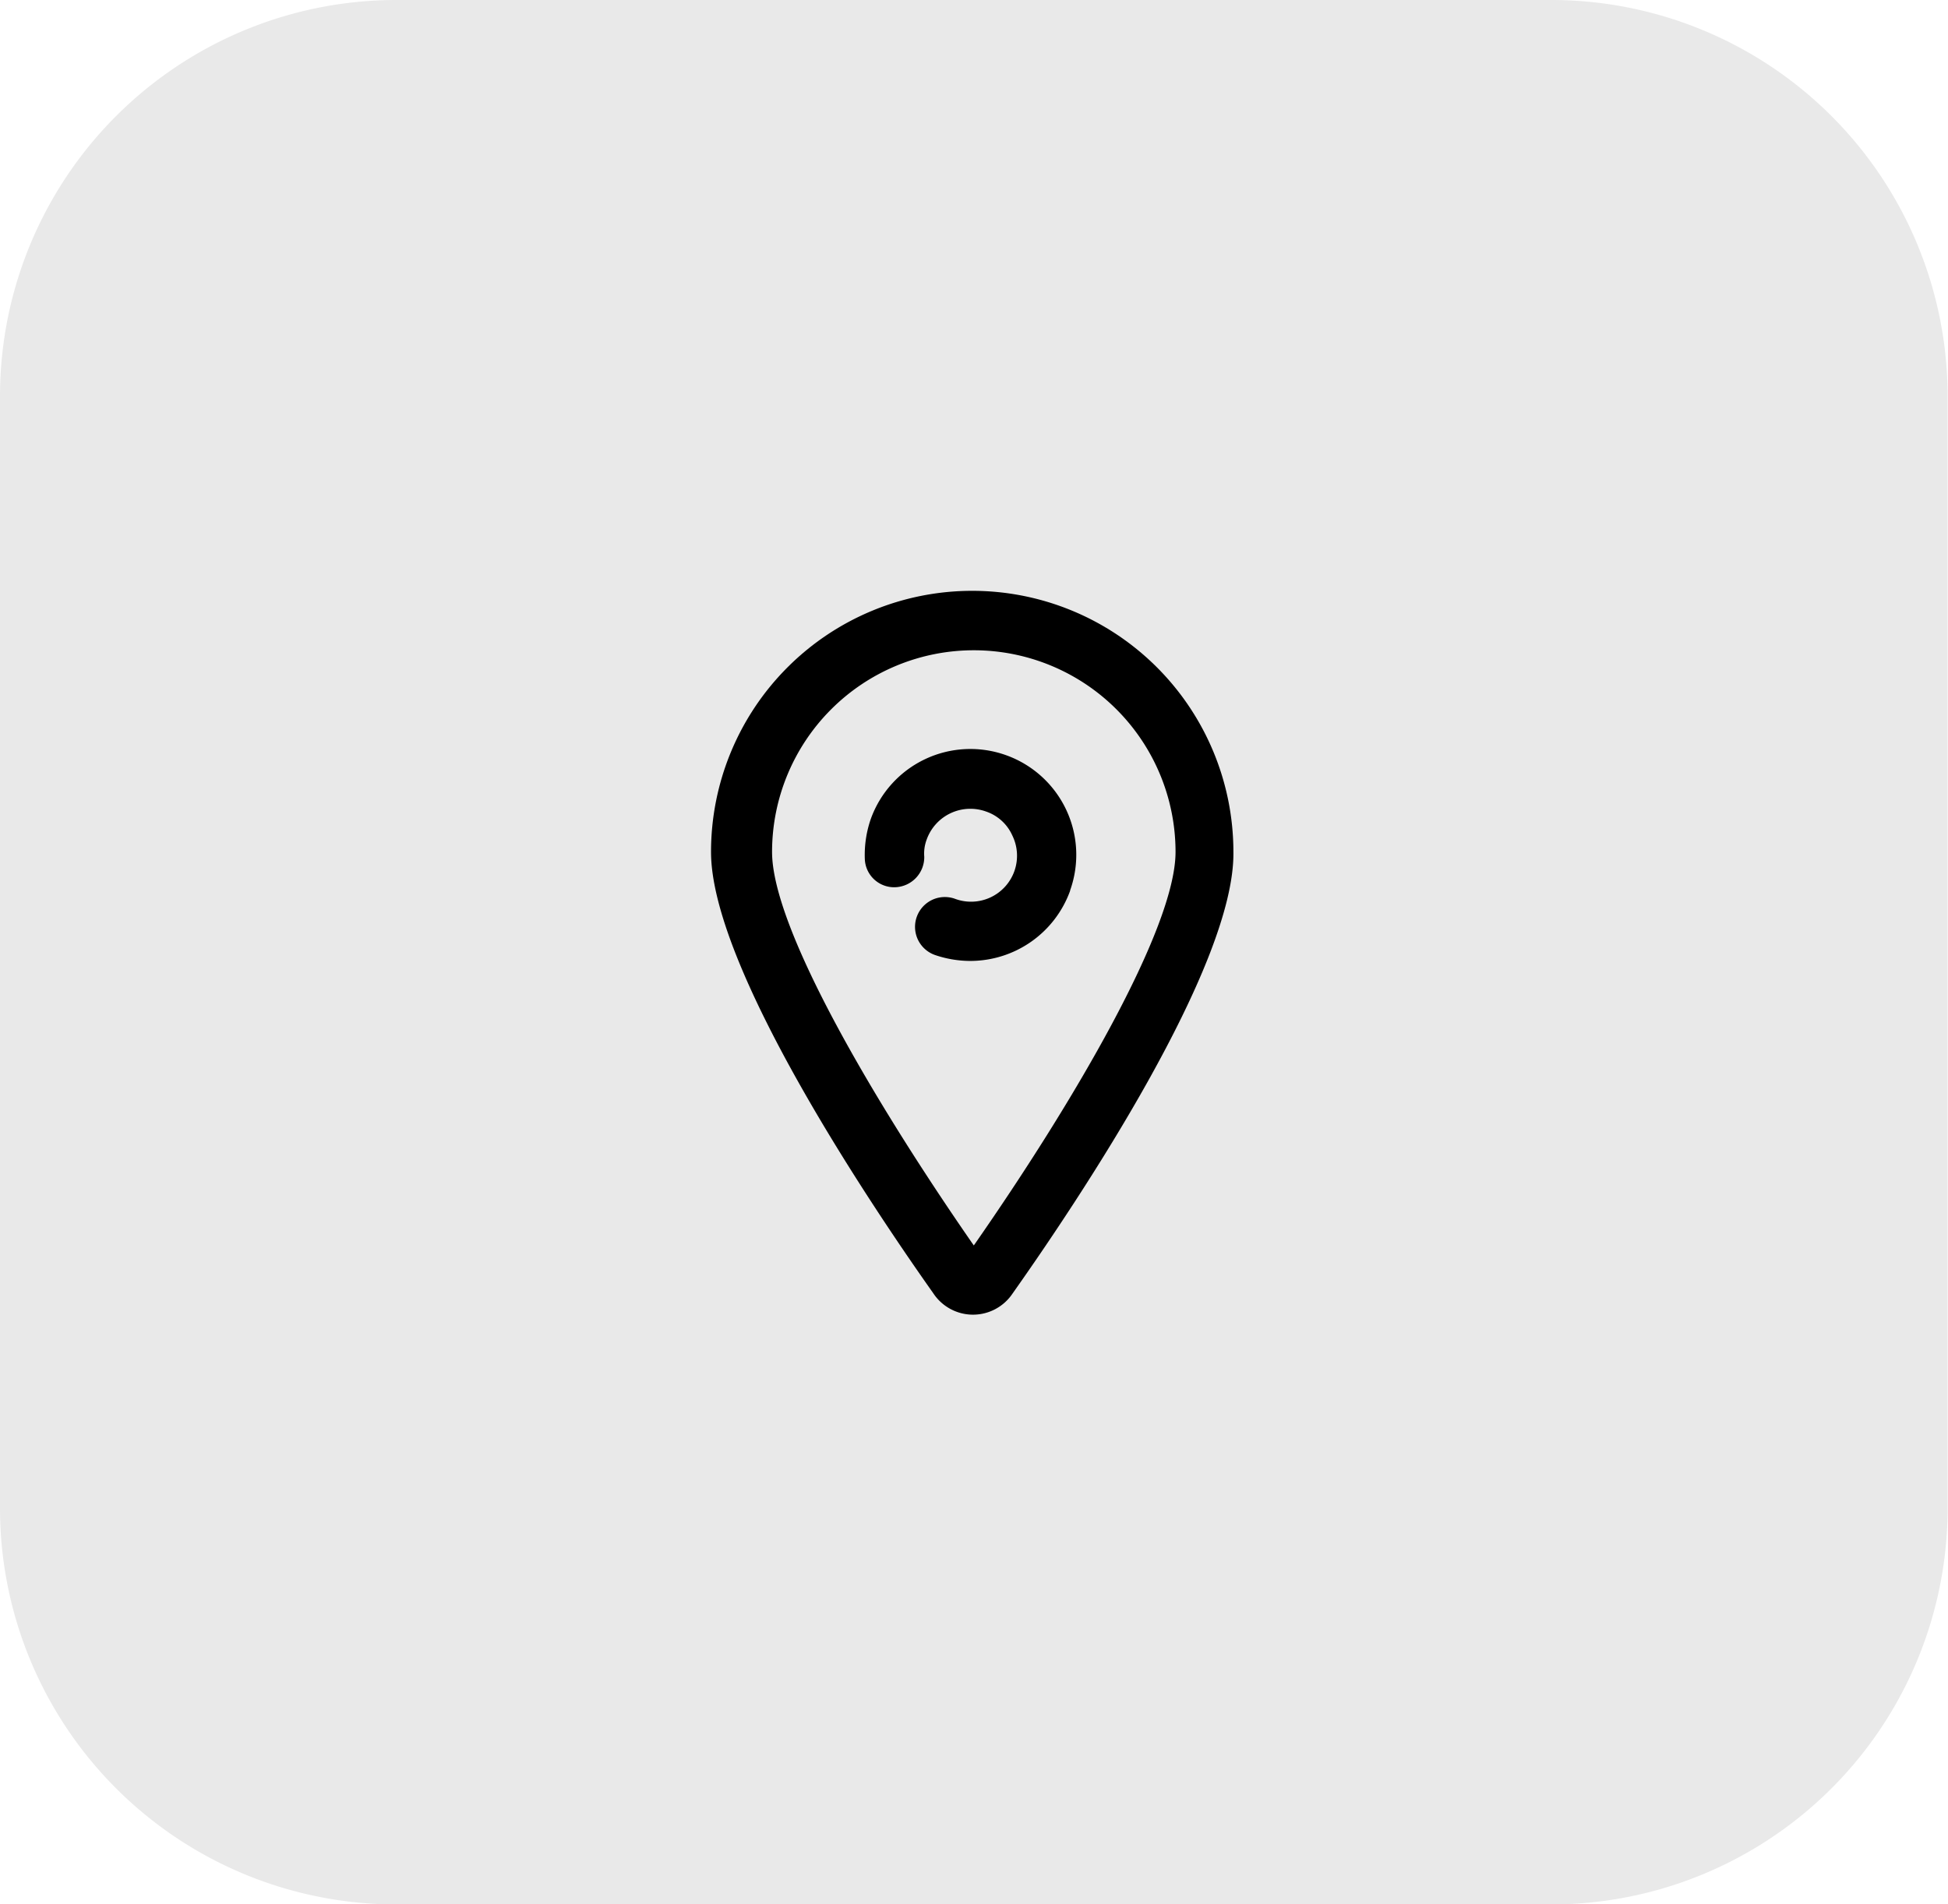
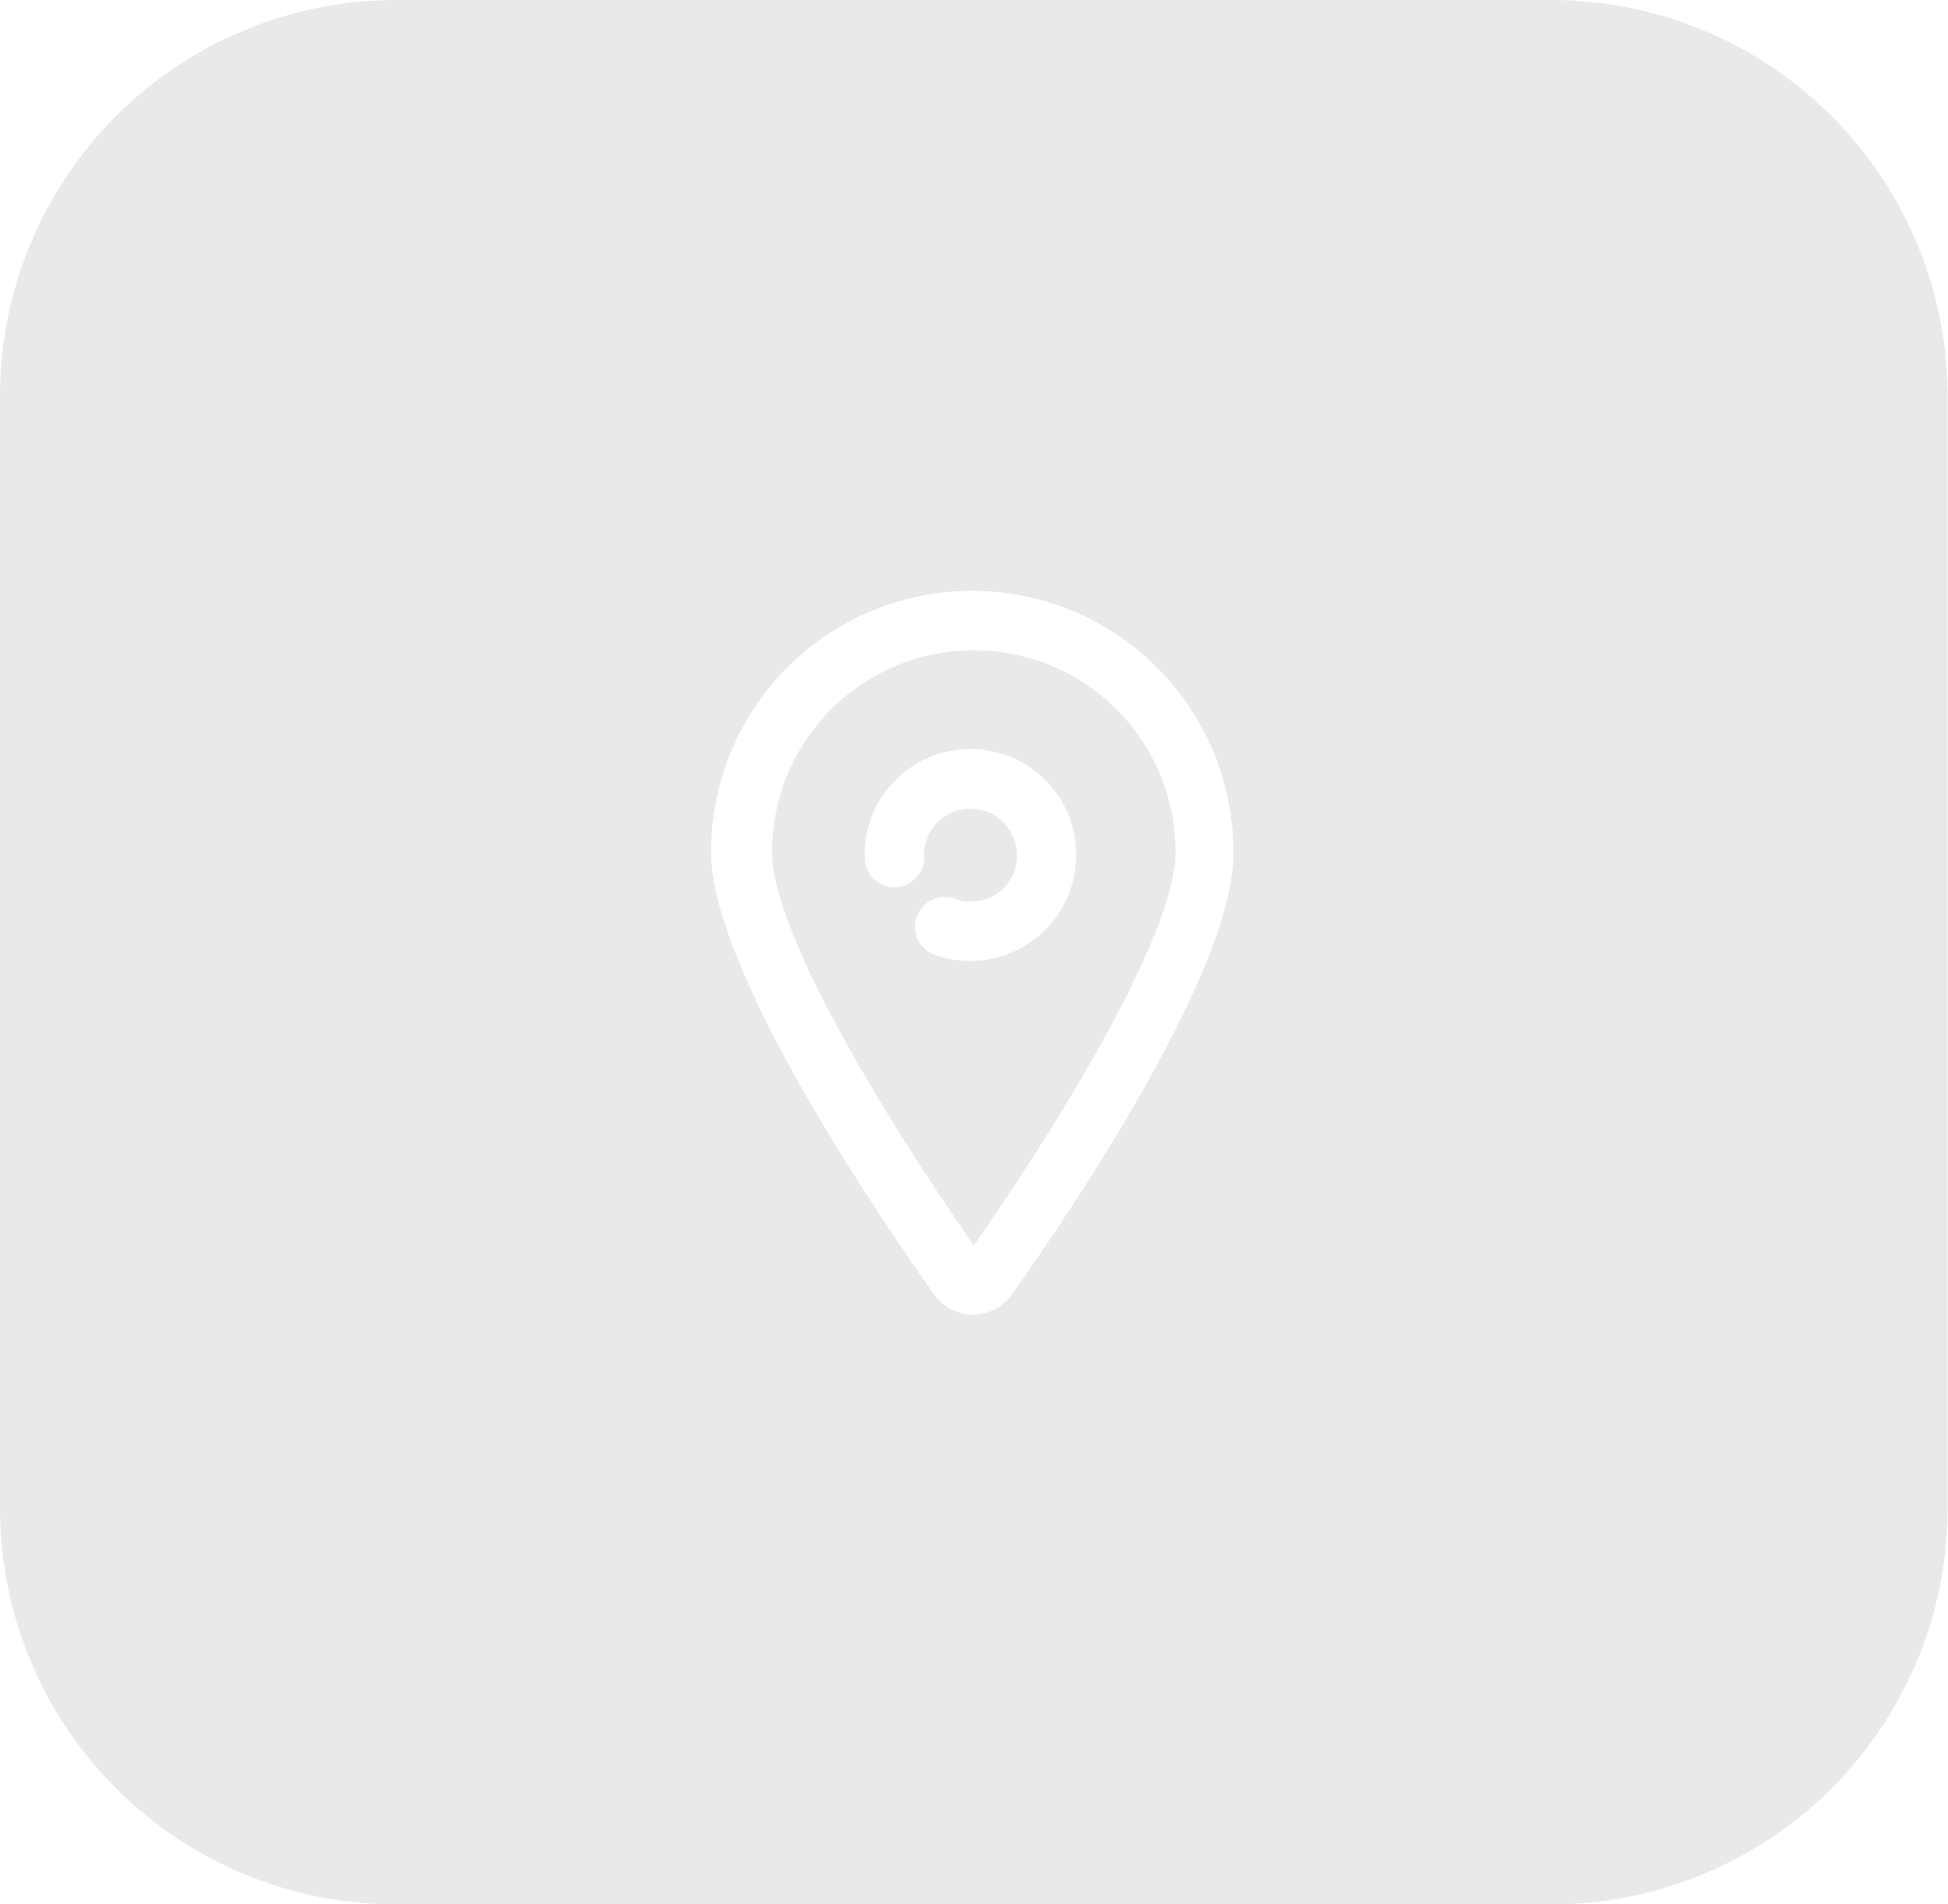
<svg xmlns="http://www.w3.org/2000/svg" id="图层_1" data-name="图层 1" viewBox="0 0 49.15 48.05">
  <defs>
    <style>
      .cls-1 {
        /* fill: #dbd9ea; */
        fill: #e9e9e9;
      }
    </style>
  </defs>
-   <rect width="40" height="40" fill="black" rx="20" x="4" y="4" />
  <path class="cls-1" d="M132.62,7715.29a5.09,5.09,0,0,0-5.09,5.09c0,1.93,2.59,6.33,5.09,9.93,2.51-3.6,5.09-8,5.09-9.93A5.09,5.09,0,0,0,132.62,7715.29Zm2.43,6.07a2.68,2.68,0,0,1-2.52,1.77,2.77,2.77,0,0,1-.89-.15.75.75,0,0,1,.5-1.42,1.16,1.16,0,0,0,1.45-1.6,1.12,1.12,0,0,0-.66-.6,1.17,1.17,0,0,0-1.5.71,1,1,0,0,0-.06.43.76.76,0,0,1-.73.77.74.74,0,0,1-.77-.72,2.77,2.77,0,0,1,.15-1,2.67,2.67,0,0,1,3.42-1.61,2.67,2.67,0,0,1,1.61,3.41Z" transform="translate(-108.05 -7698.88)" />
  <path class="cls-1" d="M147.19,7698.88H118.05a10,10,0,0,0-10,10v28.06a10,10,0,0,0,10,10h29.14a10,10,0,0,0,10-10v-28.06A10,10,0,0,0,147.19,7698.88Zm-13.59,32.64a1.2,1.2,0,0,1-2,0c-1.69-2.39-5.61-8.27-5.61-11.14a6.59,6.59,0,0,1,13.18,0C139.21,7723.25,135.29,7729.13,133.6,7731.52Z" transform="translate(-108.05 -7698.88)" />
</svg>